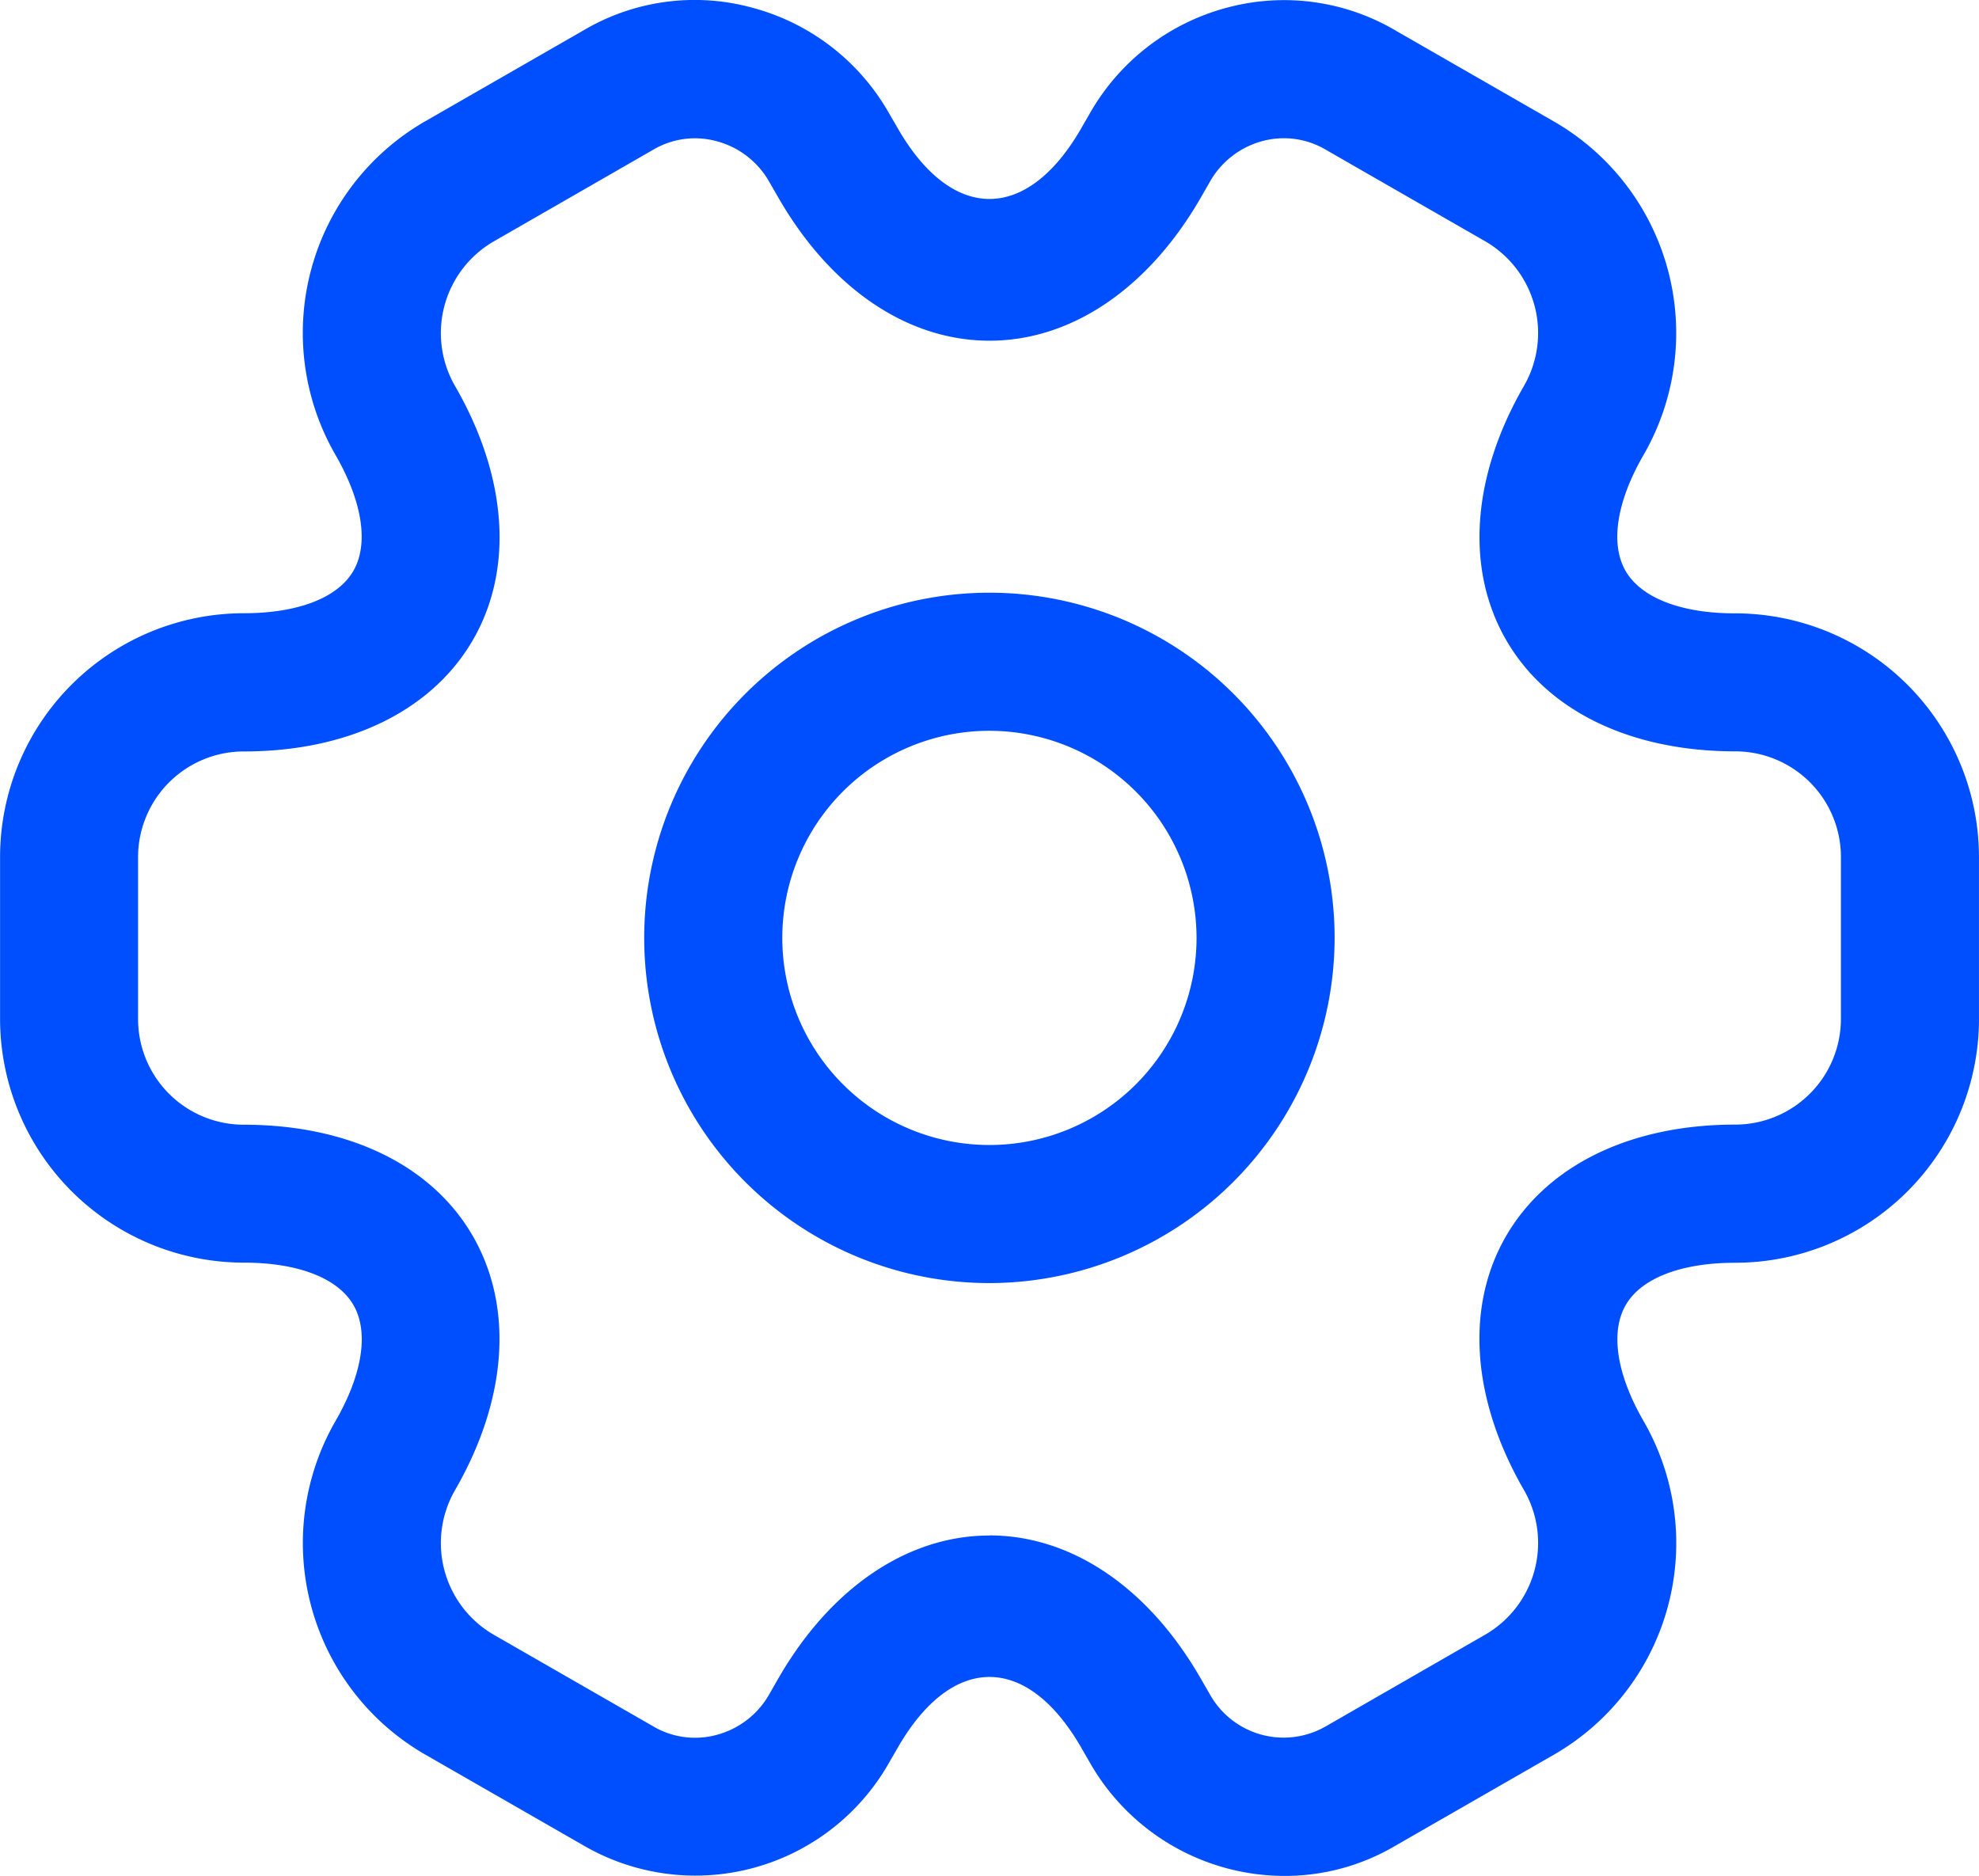
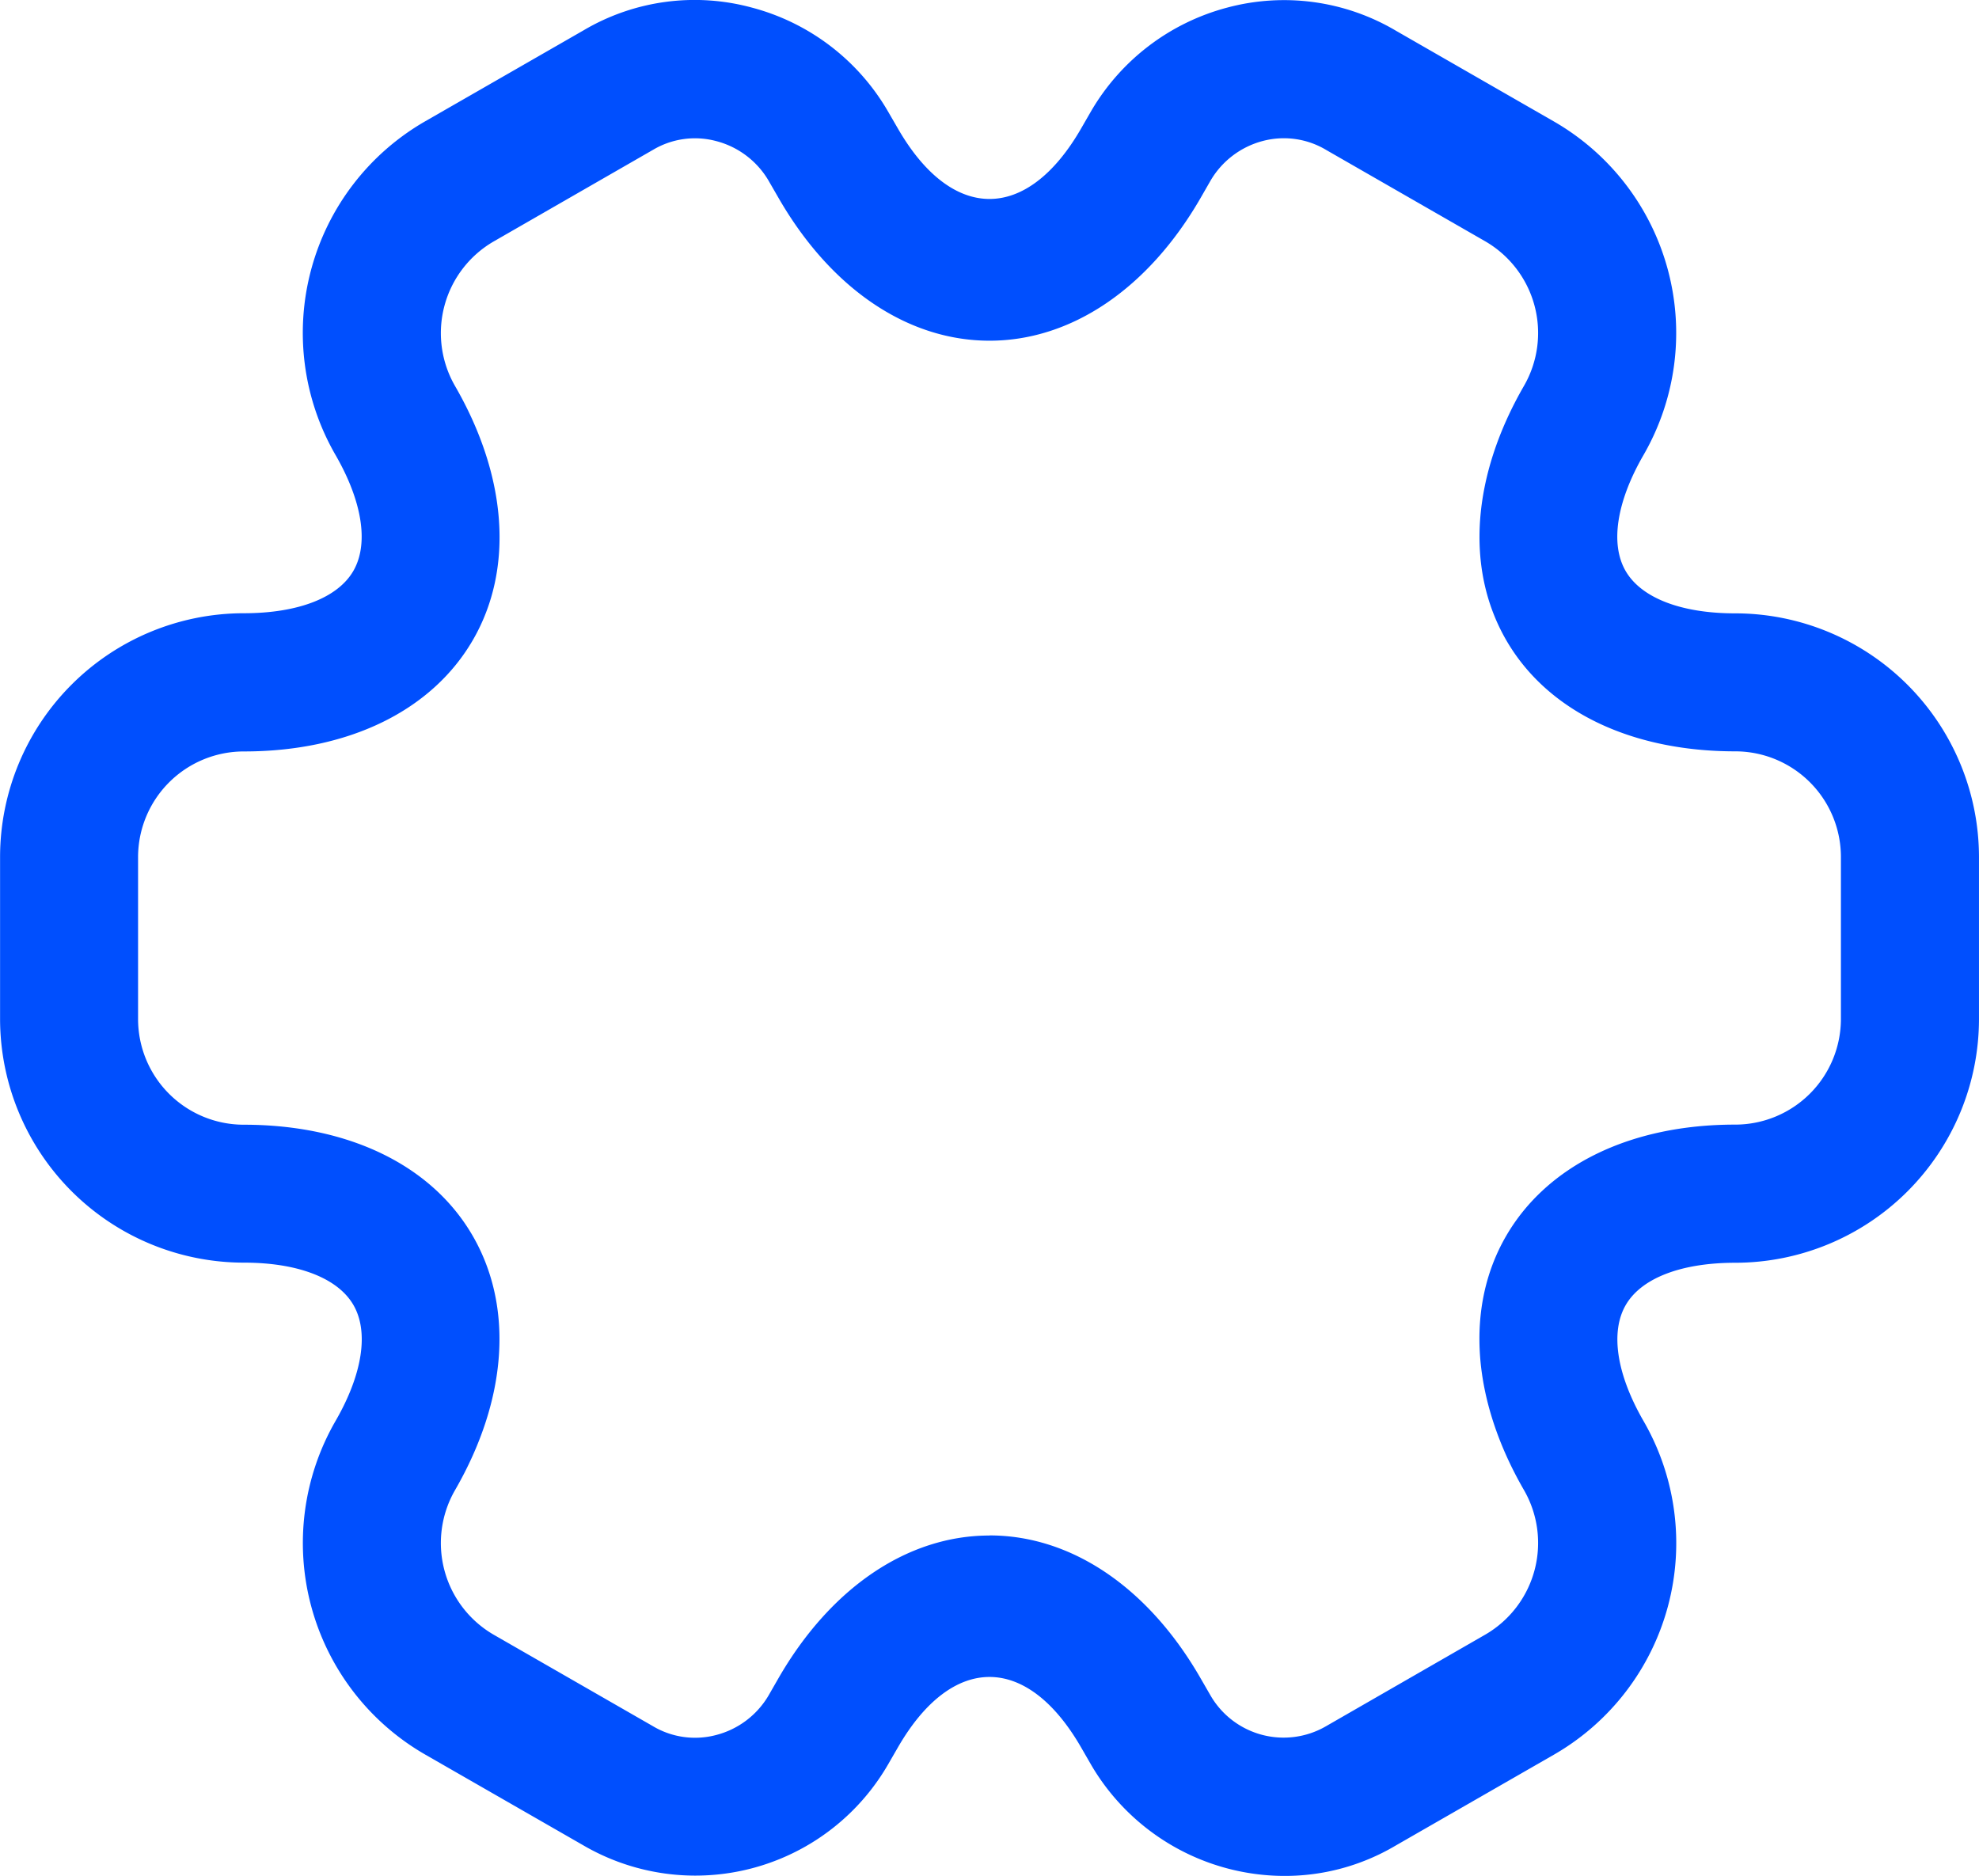
<svg xmlns="http://www.w3.org/2000/svg" width="137.153" height="130.013">
  <g fill="#004FFE" data-name="Group 358">
-     <path d="M68.57 88.927a23.924 23.924 0 1 1 23.924-23.924A23.958 23.958 0 0 1 68.57 88.927Zm0-38.278a14.354 14.354 0 1 0 14.355 14.354A14.375 14.375 0 0 0 68.57 50.649Z" data-name="Path 757" />
    <path d="M89.024 130.016a15.557 15.557 0 0 1-13.366-7.636l-.74-1.283c-3.751-6.494-8.932-6.494-12.683 0l-.715 1.238a15.424 15.424 0 0 1-21.1 5.557l-10.973-6.3a16.92 16.92 0 0 1-6.2-23.095c1.875-3.241 2.328-6.175 1.25-8.045s-3.847-2.941-7.585-2.941A16.911 16.911 0 0 1 .005 70.624V59.389a16.907 16.907 0 0 1 16.888-16.887c3.764 0 6.526-1.072 7.6-2.941s.625-4.8-1.25-8.045a16.92 16.92 0 0 1 6.2-23.095l11.018-6.329A15.126 15.126 0 0 1 52.117.529a15.463 15.463 0 0 1 9.378 7.114l.74 1.276c3.751 6.494 8.932 6.494 12.683 0l.714-1.238A15.507 15.507 0 0 1 85.043.529a15.228 15.228 0 0 1 11.7 1.6l10.967 6.3a16.92 16.92 0 0 1 6.2 23.095c-1.876 3.241-2.329 6.176-1.25 8.045s3.847 2.941 7.585 2.941a16.911 16.911 0 0 1 16.907 16.887v11.235a16.908 16.908 0 0 1-16.888 16.887c-3.764 0-6.526 1.072-7.6 2.941s-.626 4.8 1.25 8.045a16.92 16.92 0 0 1-6.2 23.095l-11.018 6.329a15.06 15.06 0 0 1-7.672 2.087Zm-20.448-23.6c5.672 0 11.006 3.6 14.629 9.9l.715 1.238a5.855 5.855 0 0 0 7.955 2.1l11.056-6.36a7.343 7.343 0 0 0 2.693-10.01c-3.63-6.278-4.09-12.7-1.251-17.608s8.619-7.732 15.873-7.732a7.33 7.33 0 0 0 7.337-7.318V59.391a7.325 7.325 0 0 0-7.318-7.317c-7.279 0-13.065-2.814-15.892-7.733s-2.379-11.324 1.251-17.608a7.343 7.343 0 0 0-2.693-10.01l-11.017-6.328a5.712 5.712 0 0 0-4.415-.619 5.947 5.947 0 0 0-3.6 2.737l-.689 1.2c-3.623 6.284-8.957 9.9-14.629 9.9s-11-3.6-14.628-9.9l-.715-1.238a5.939 5.939 0 0 0-3.585-2.692 5.688 5.688 0 0 0-4.371.587L34.22 16.731a7.342 7.342 0 0 0-2.692 10.009c3.63 6.278 4.089 12.7 1.25 17.609s-8.619 7.732-15.873 7.732a7.33 7.33 0 0 0-7.336 7.318v11.234a7.325 7.325 0 0 0 7.317 7.318c7.279 0 13.066 2.813 15.892 7.732s2.38 11.324-1.25 17.608a7.343 7.343 0 0 0 2.692 10.01l11.018 6.329a5.709 5.709 0 0 0 4.421.612 5.931 5.931 0 0 0 3.6-2.724l.689-1.2c3.624-6.284 8.957-9.895 14.629-9.895Z" data-name="Path 758" />
  </g>
</svg>